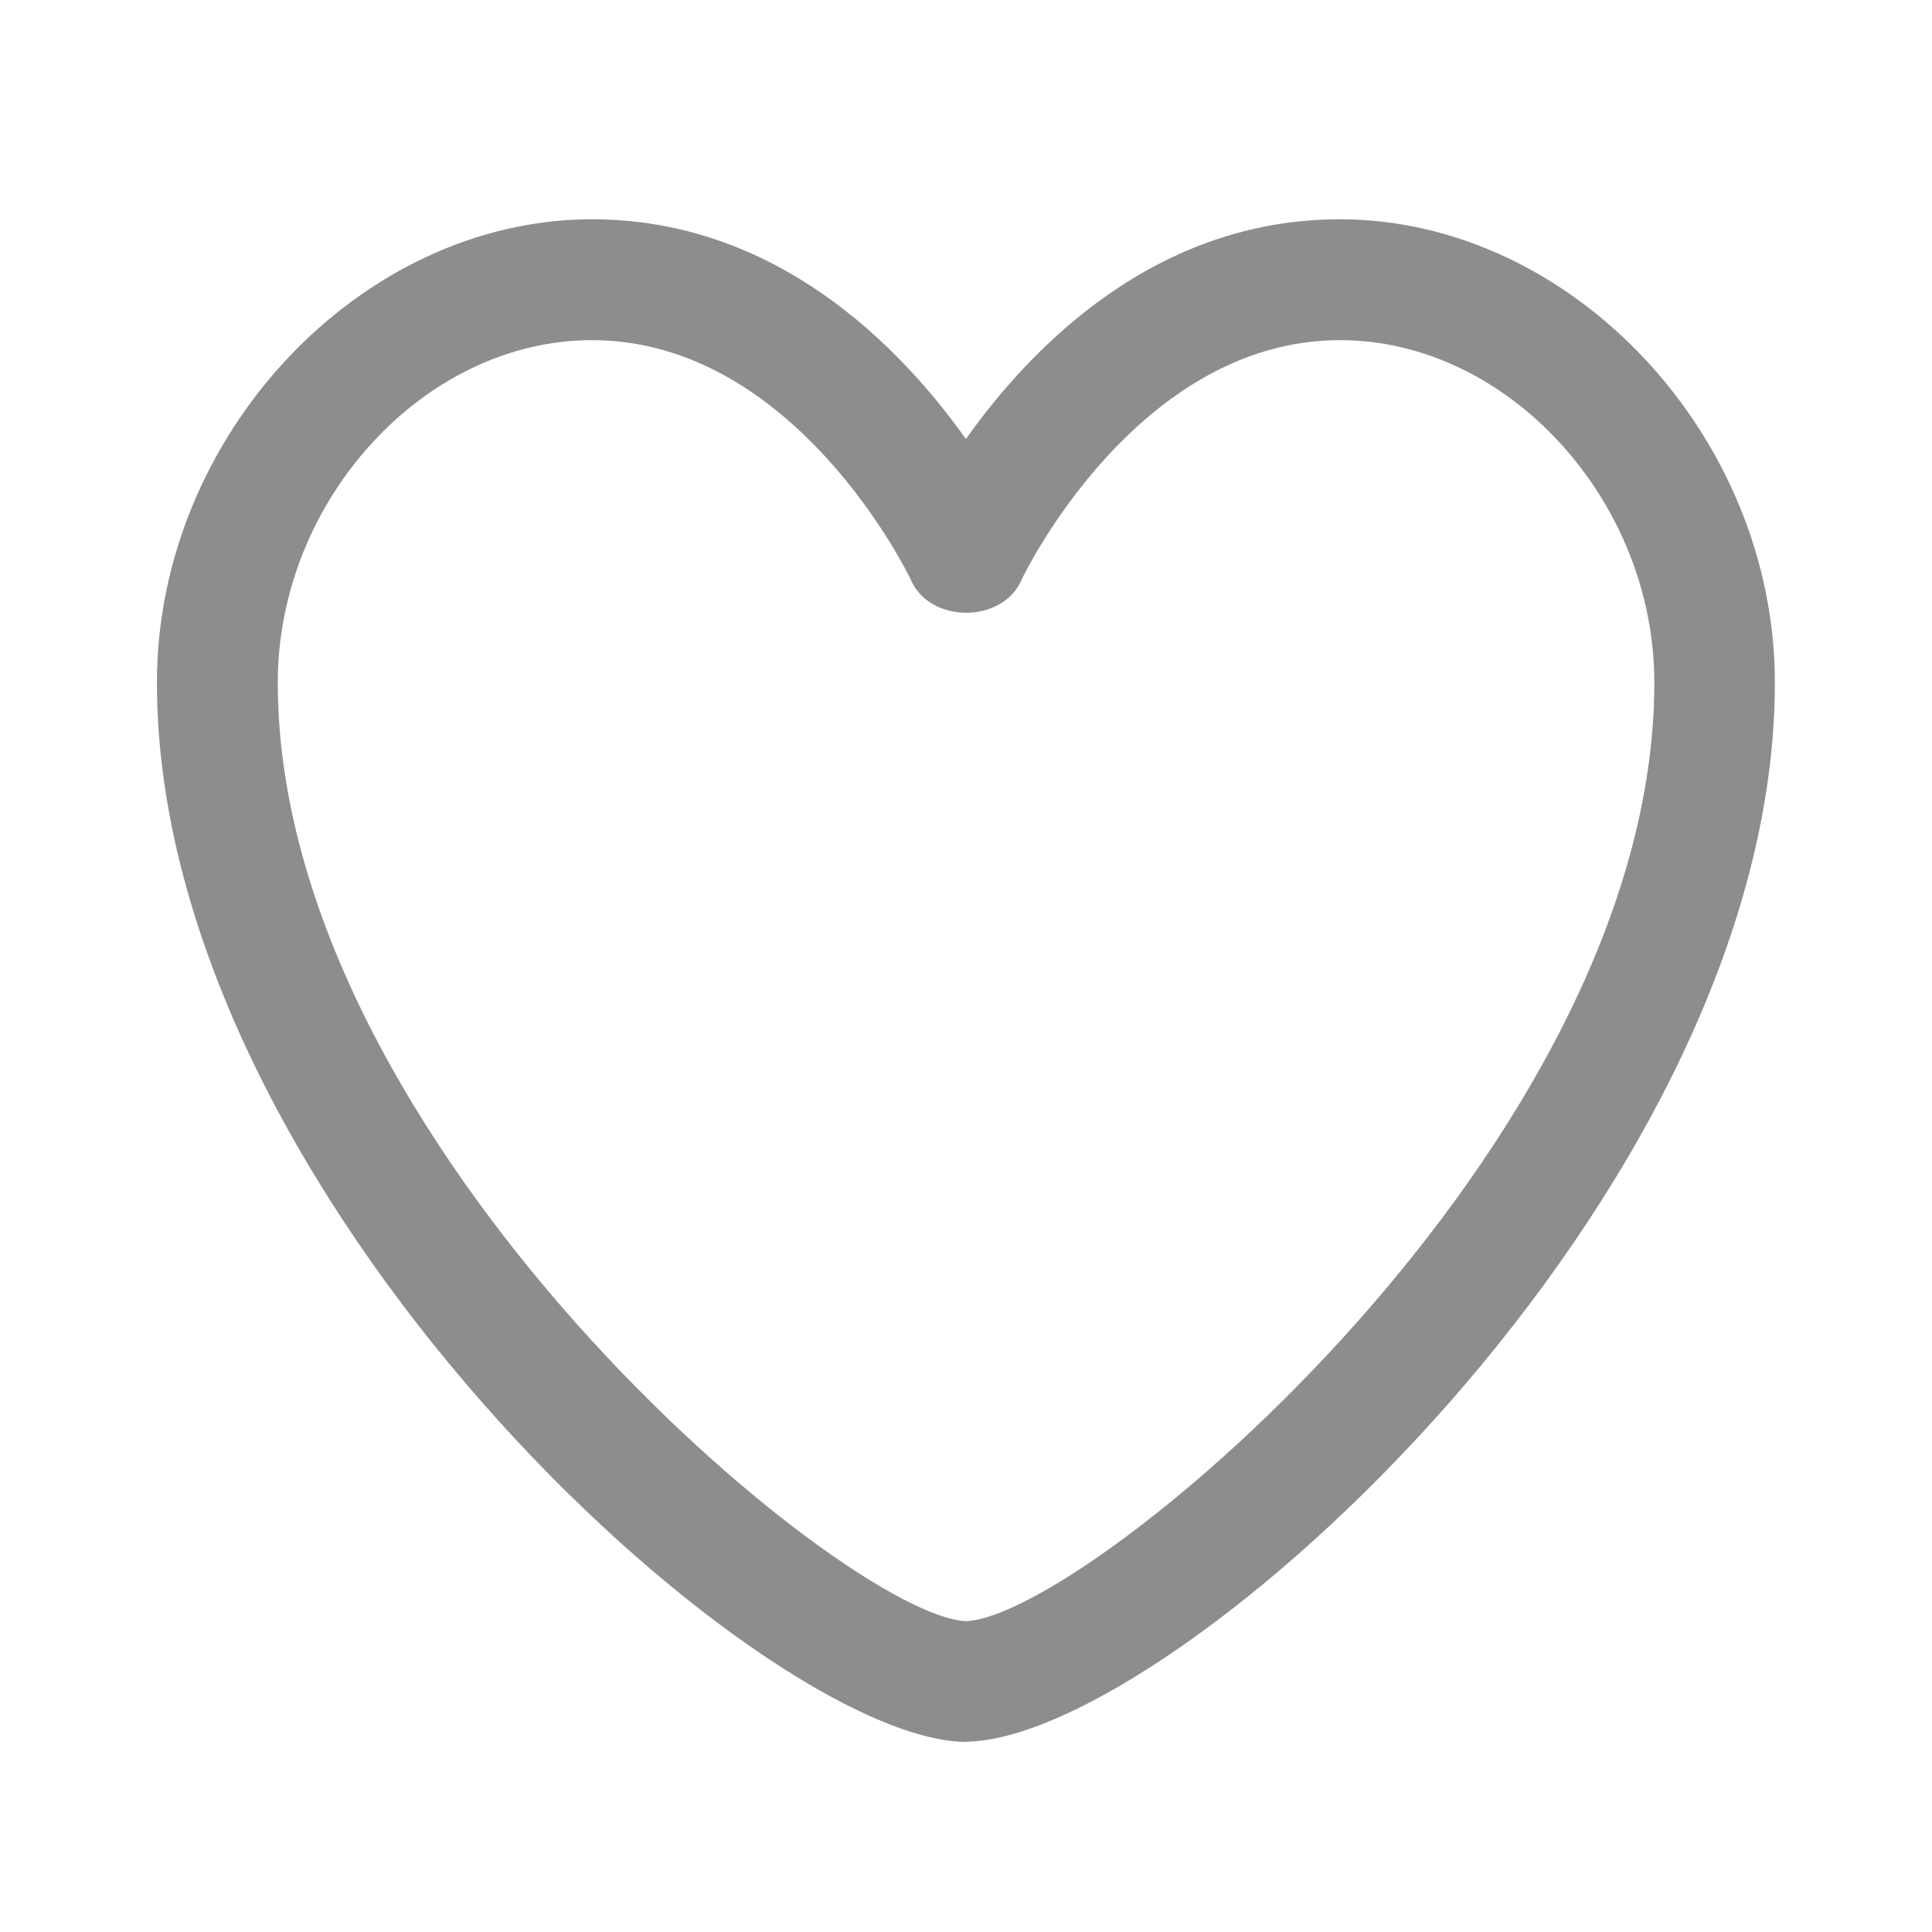
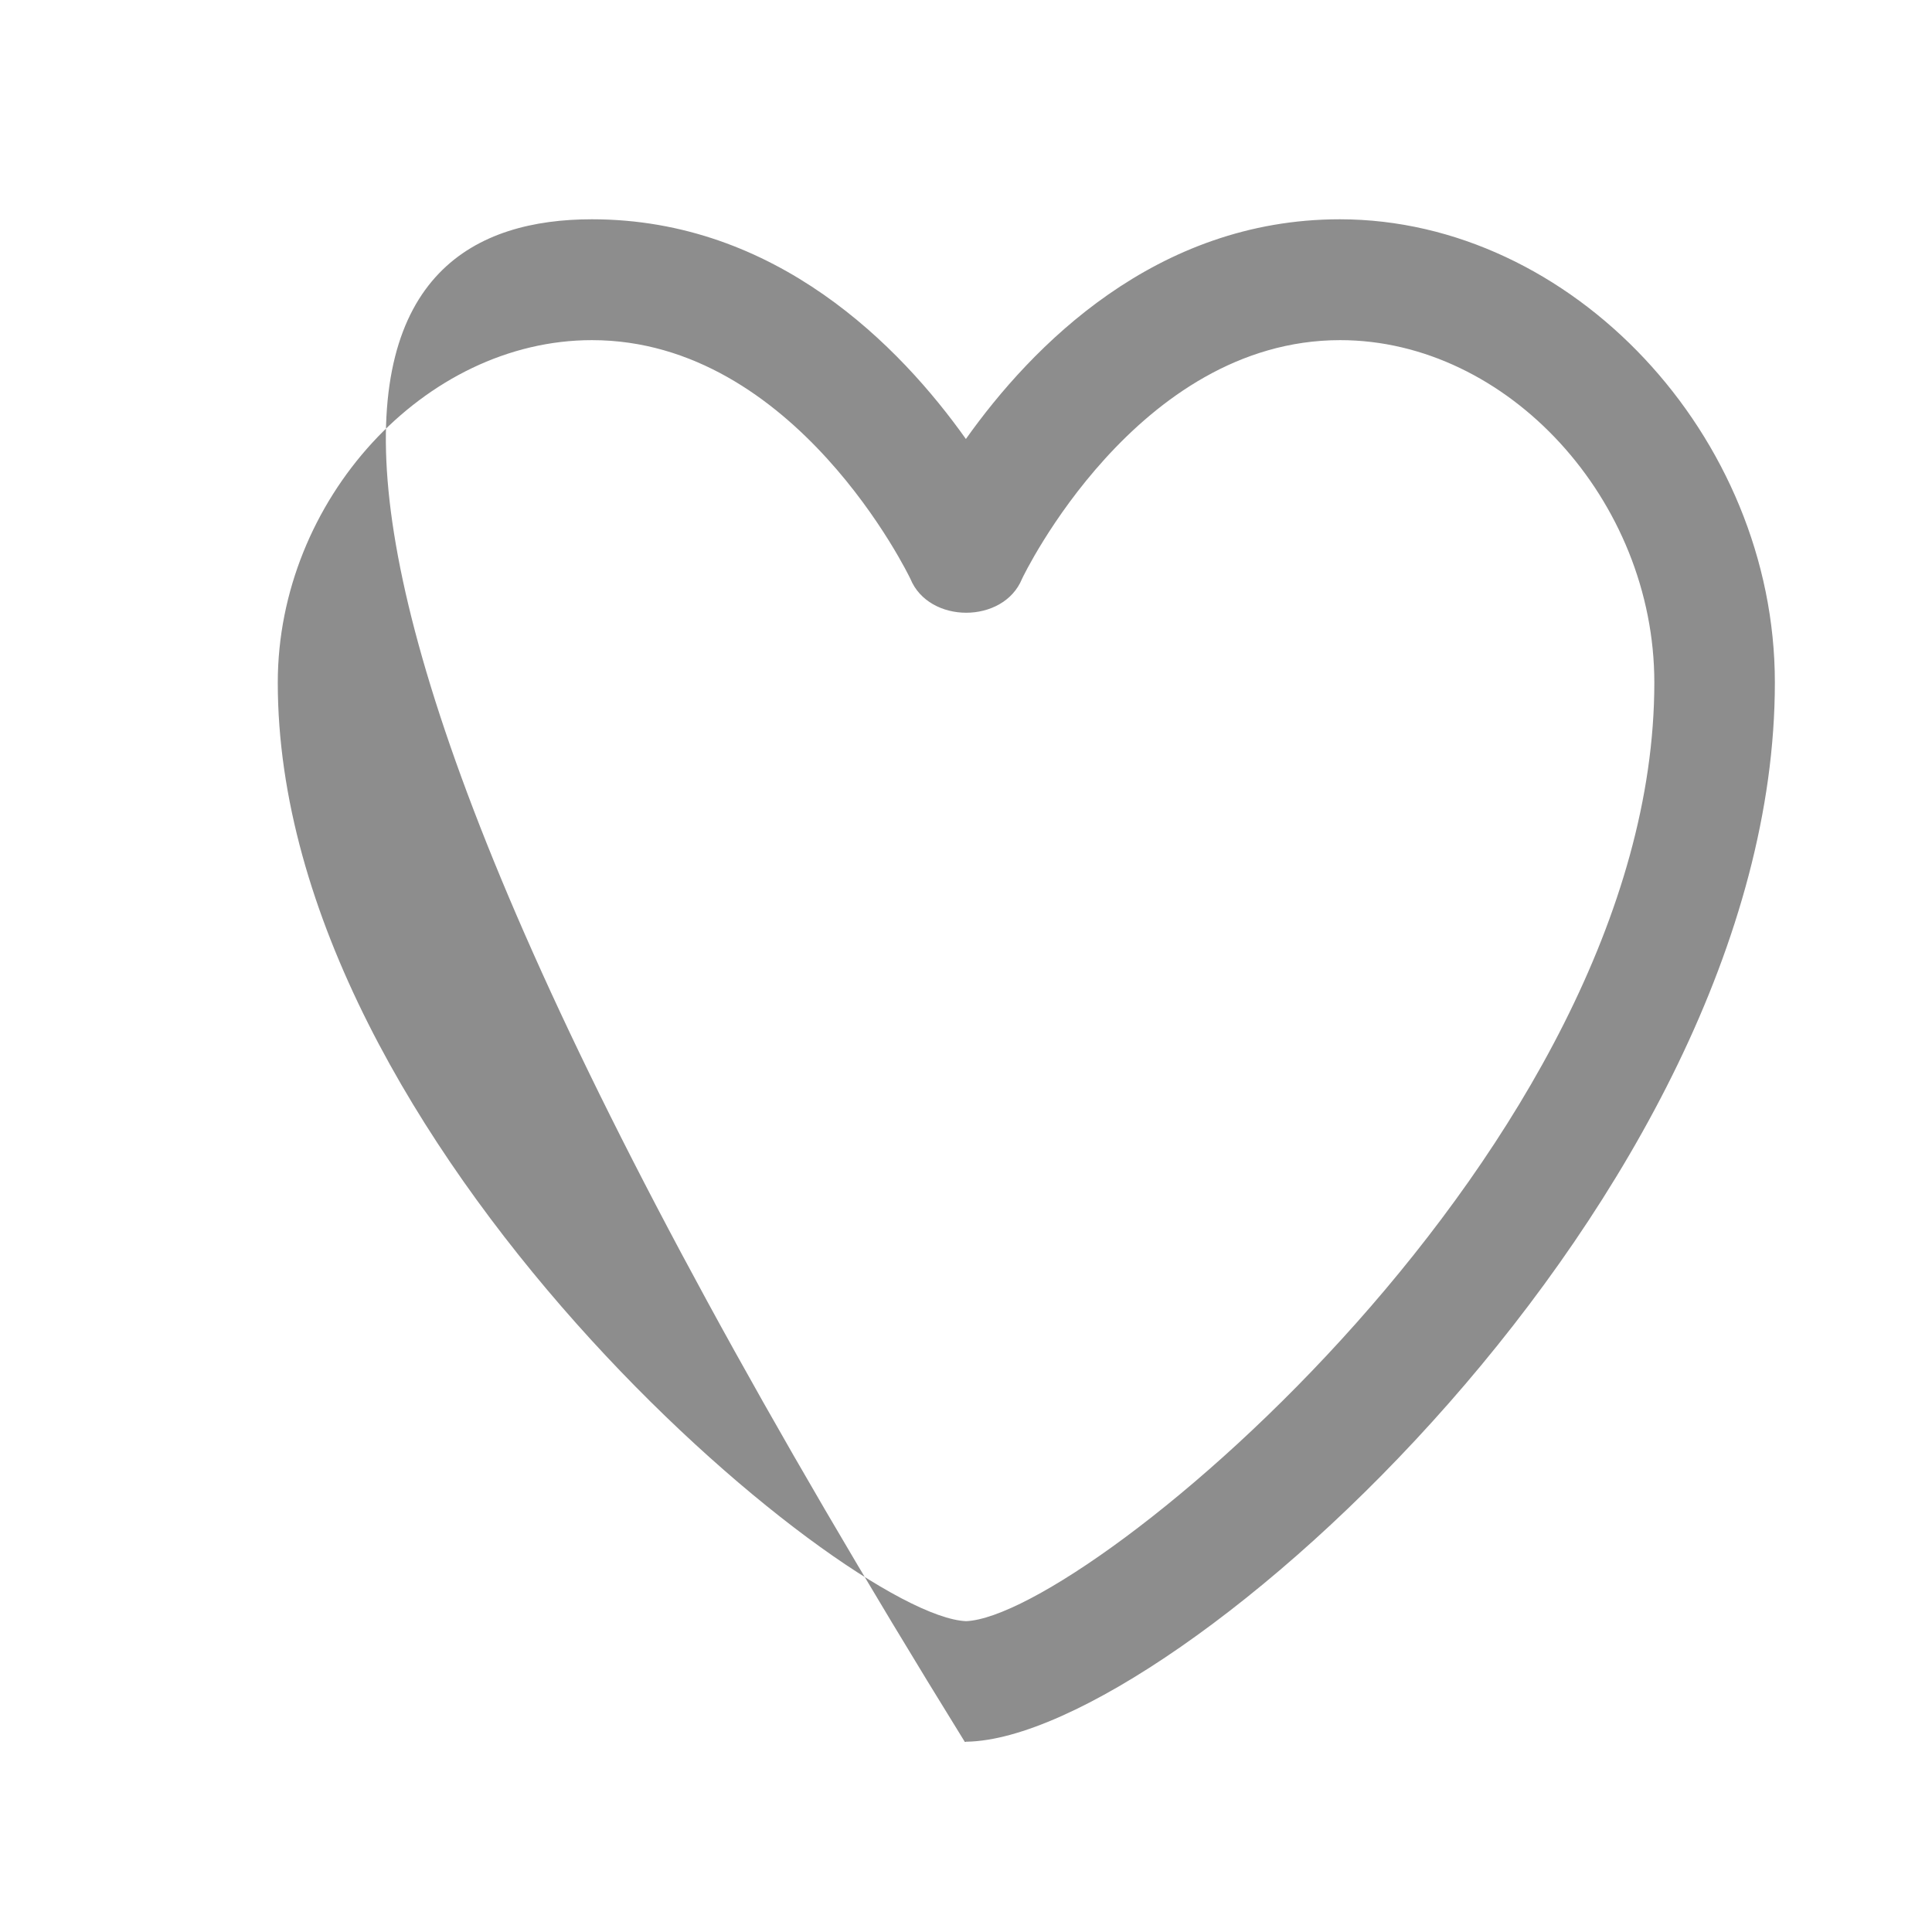
<svg xmlns="http://www.w3.org/2000/svg" width="18" height="18" viewBox="0 0 18 18" fill="none">
-   <path d="M9 16.229H8.989C7.052 16.192 1.462 11.142 1.462 6.359C1.462 4.061 3.356 2.043 5.515 2.043C7.232 2.043 8.387 3.228 8.999 4.09C9.61 3.229 10.765 2.043 12.483 2.043C14.643 2.043 16.536 4.061 16.536 6.359C16.536 11.141 10.945 16.192 9.008 16.227H9V16.229ZM5.515 3.169C3.955 3.169 2.588 4.66 2.588 6.36C2.588 10.665 7.864 15.057 9.001 15.104C10.139 15.057 15.413 10.666 15.413 6.36C15.413 4.66 14.046 3.169 12.486 3.169C10.59 3.169 9.531 5.371 9.522 5.393C9.349 5.814 8.655 5.814 8.482 5.393C8.471 5.37 7.412 3.169 5.515 3.169Z" fill="#8D8D8D" />
+   <path d="M9 16.229H8.989C1.462 4.061 3.356 2.043 5.515 2.043C7.232 2.043 8.387 3.228 8.999 4.09C9.61 3.229 10.765 2.043 12.483 2.043C14.643 2.043 16.536 4.061 16.536 6.359C16.536 11.141 10.945 16.192 9.008 16.227H9V16.229ZM5.515 3.169C3.955 3.169 2.588 4.66 2.588 6.36C2.588 10.665 7.864 15.057 9.001 15.104C10.139 15.057 15.413 10.666 15.413 6.36C15.413 4.66 14.046 3.169 12.486 3.169C10.59 3.169 9.531 5.371 9.522 5.393C9.349 5.814 8.655 5.814 8.482 5.393C8.471 5.37 7.412 3.169 5.515 3.169Z" fill="#8D8D8D" />
</svg>